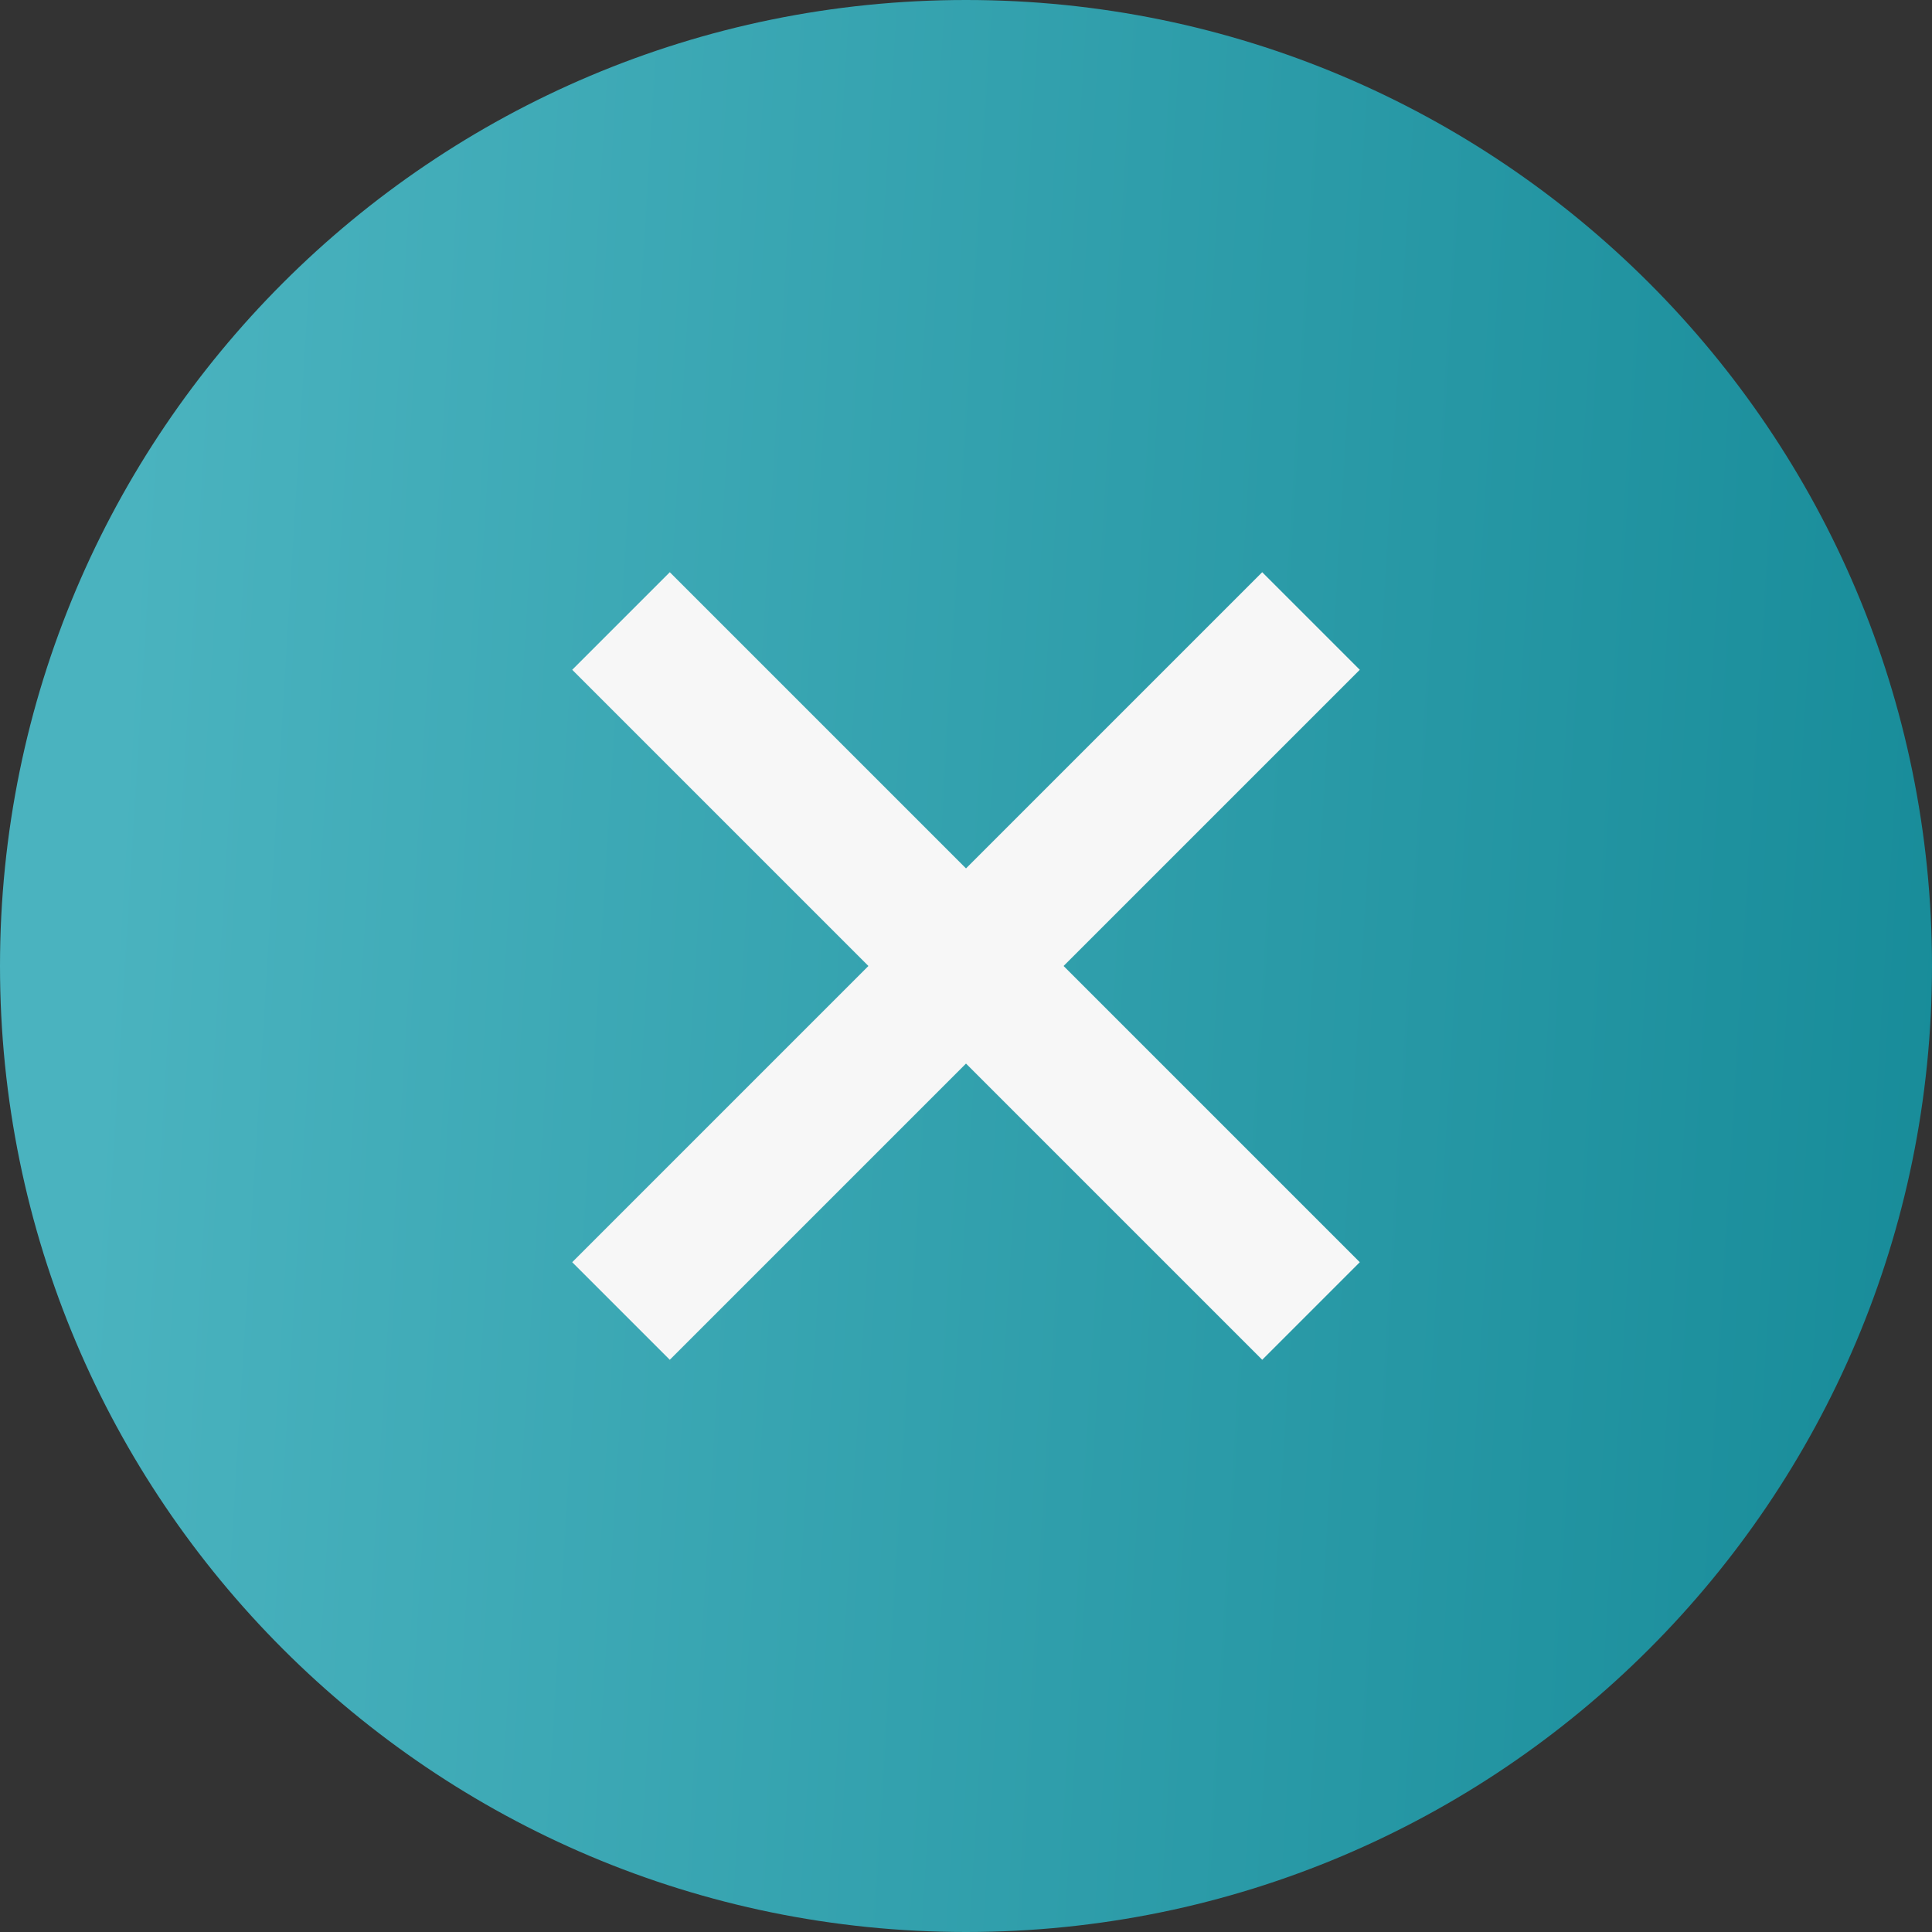
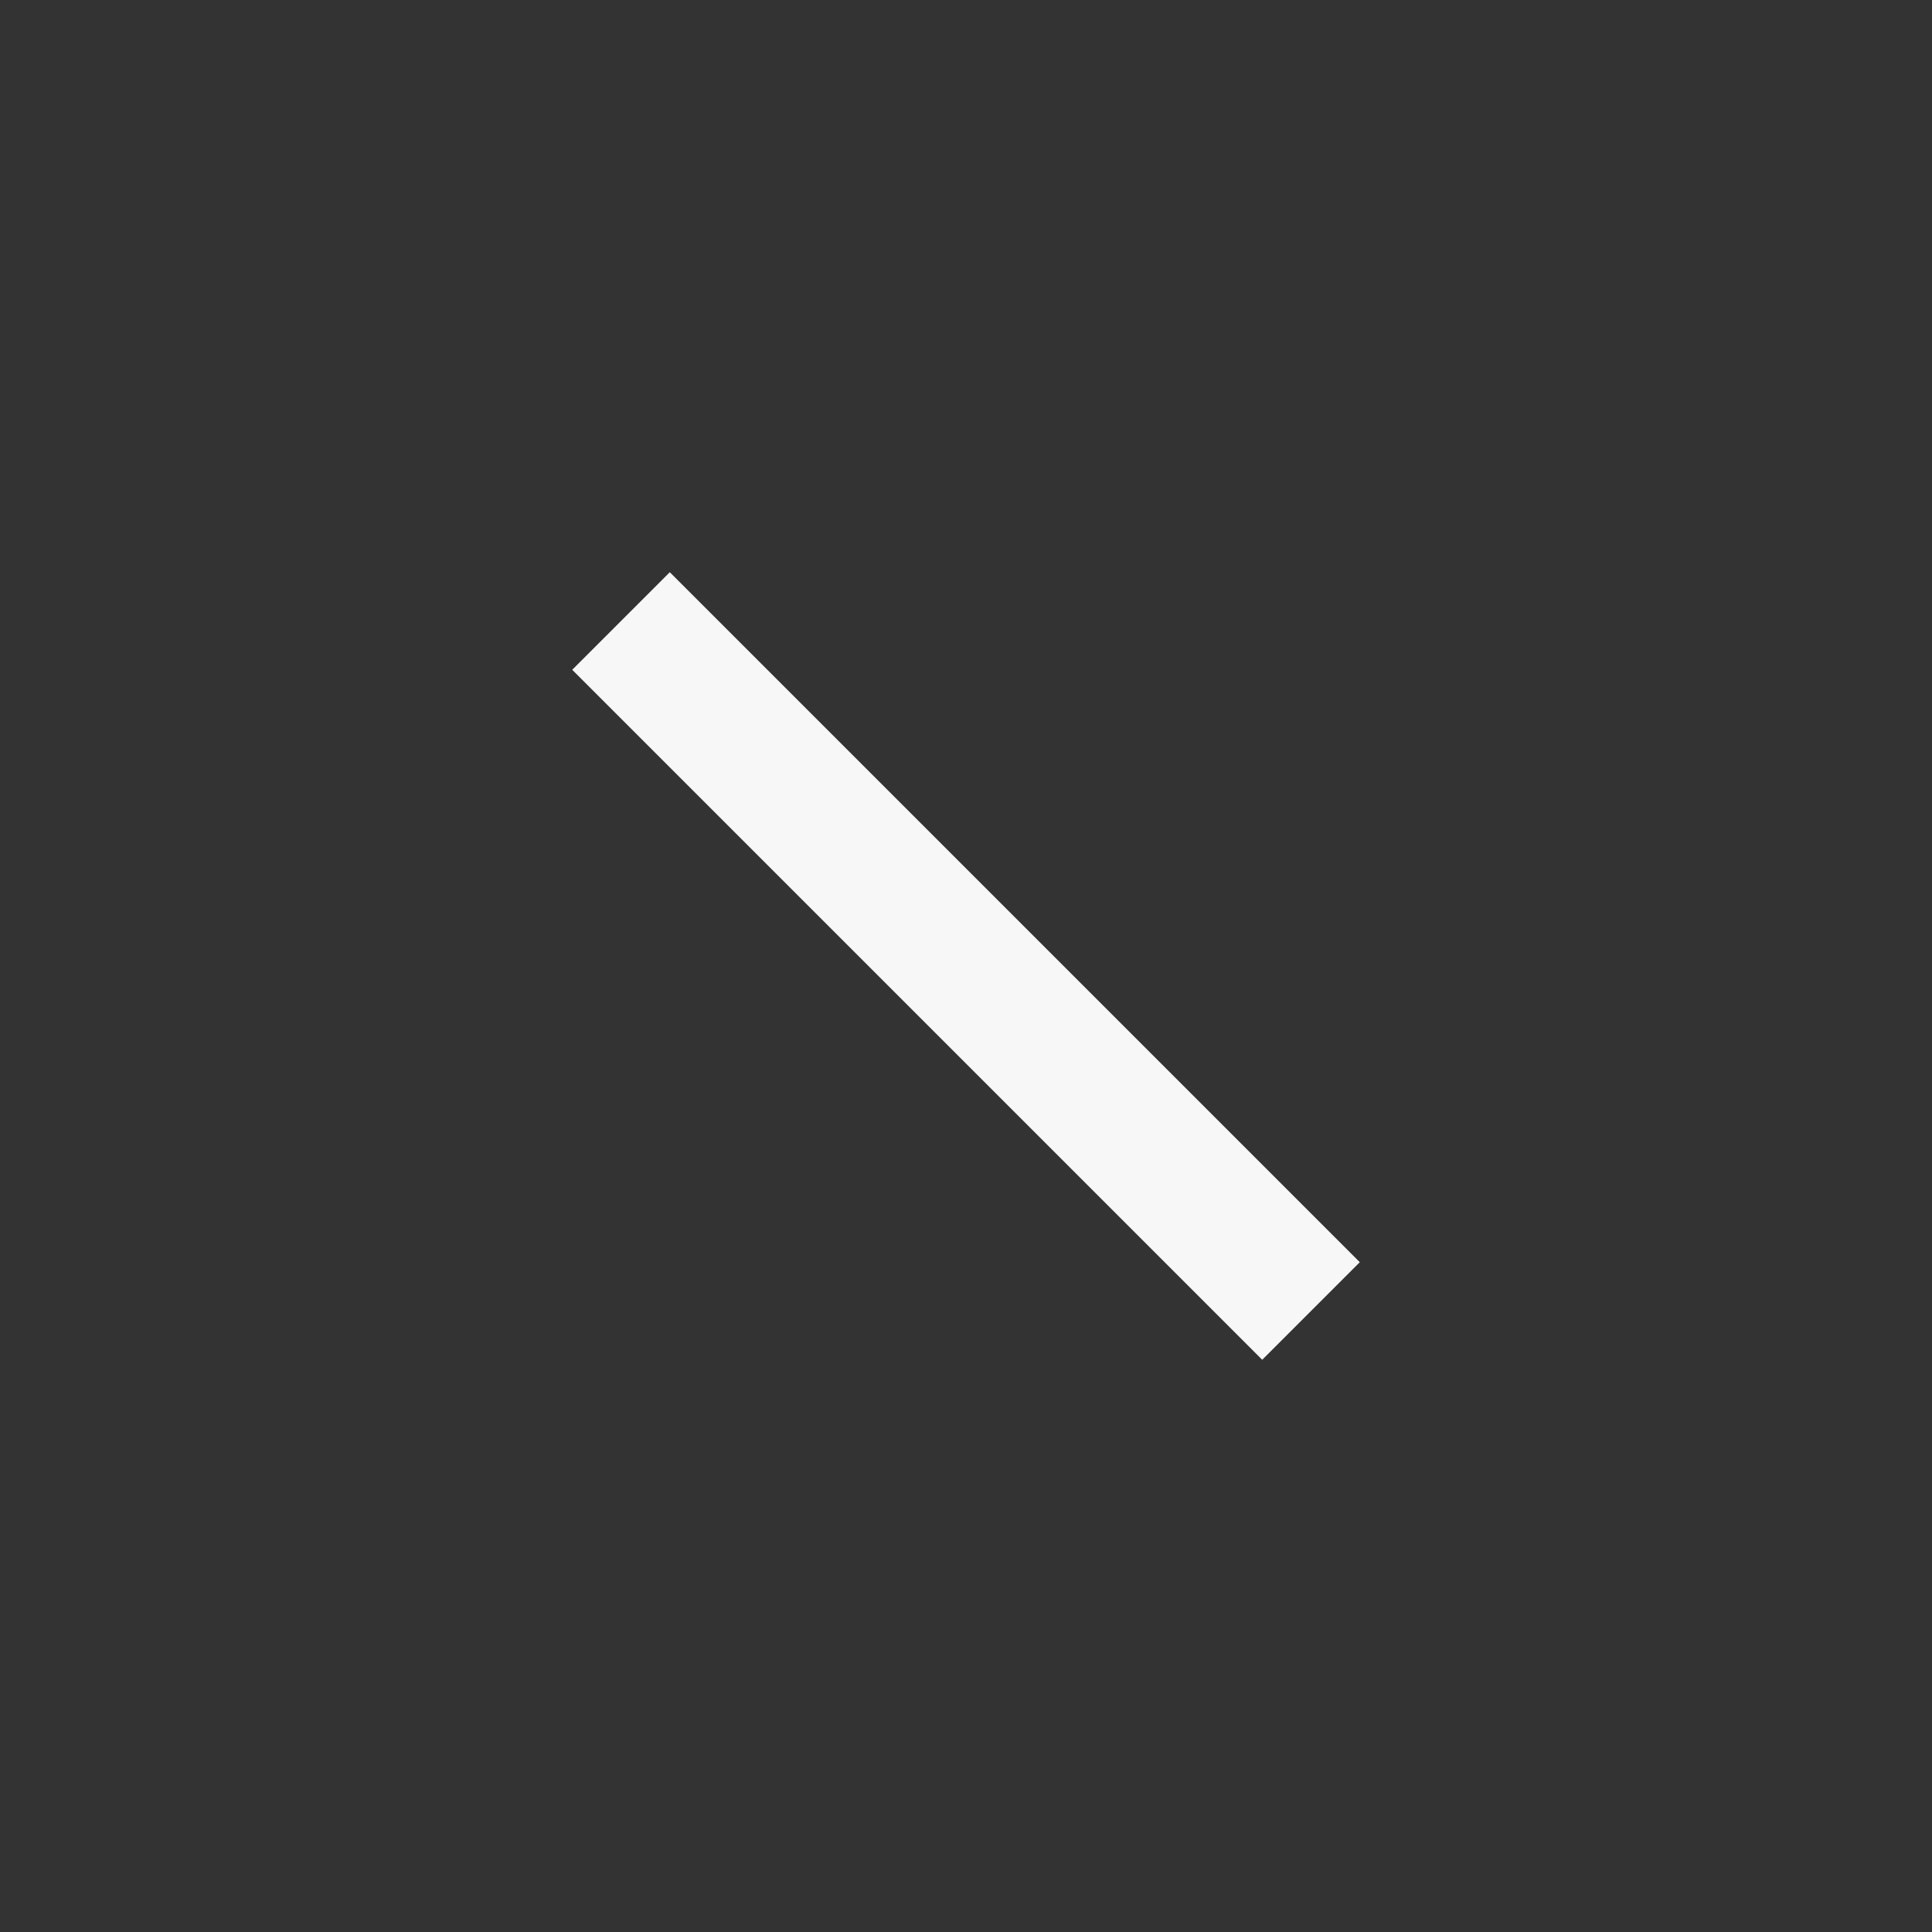
<svg xmlns="http://www.w3.org/2000/svg" width="28" height="28" viewBox="0 0 28 28" fill="none">
  <rect x="0" y="0" width="28" height="28" fill="#333333" stroke="none" />
-   <path d="M0 14C0 6.268 6.268 0 14 0C21.732 0 28 6.268 28 14C28 21.732 21.732 28 14 28C6.268 28 0 21.732 0 14Z" fill="url(#paint0_linear_54_3044)" />
  <path d="M9 9L19 19" stroke="#F7F7F7" stroke-width="2" />
-   <path d="M19 9L9 19" stroke="#F7F7F7" stroke-width="2" />
  <defs>
    <linearGradient id="paint0_linear_54_3044" x1="34.593" y1="58.295" x2="-1.118" y2="56.108" gradientUnits="userSpaceOnUse">
      <stop stop-color="#077F8D" />
      <stop offset="1" stop-color="#4AB3BF" />
    </linearGradient>
  </defs>
</svg>